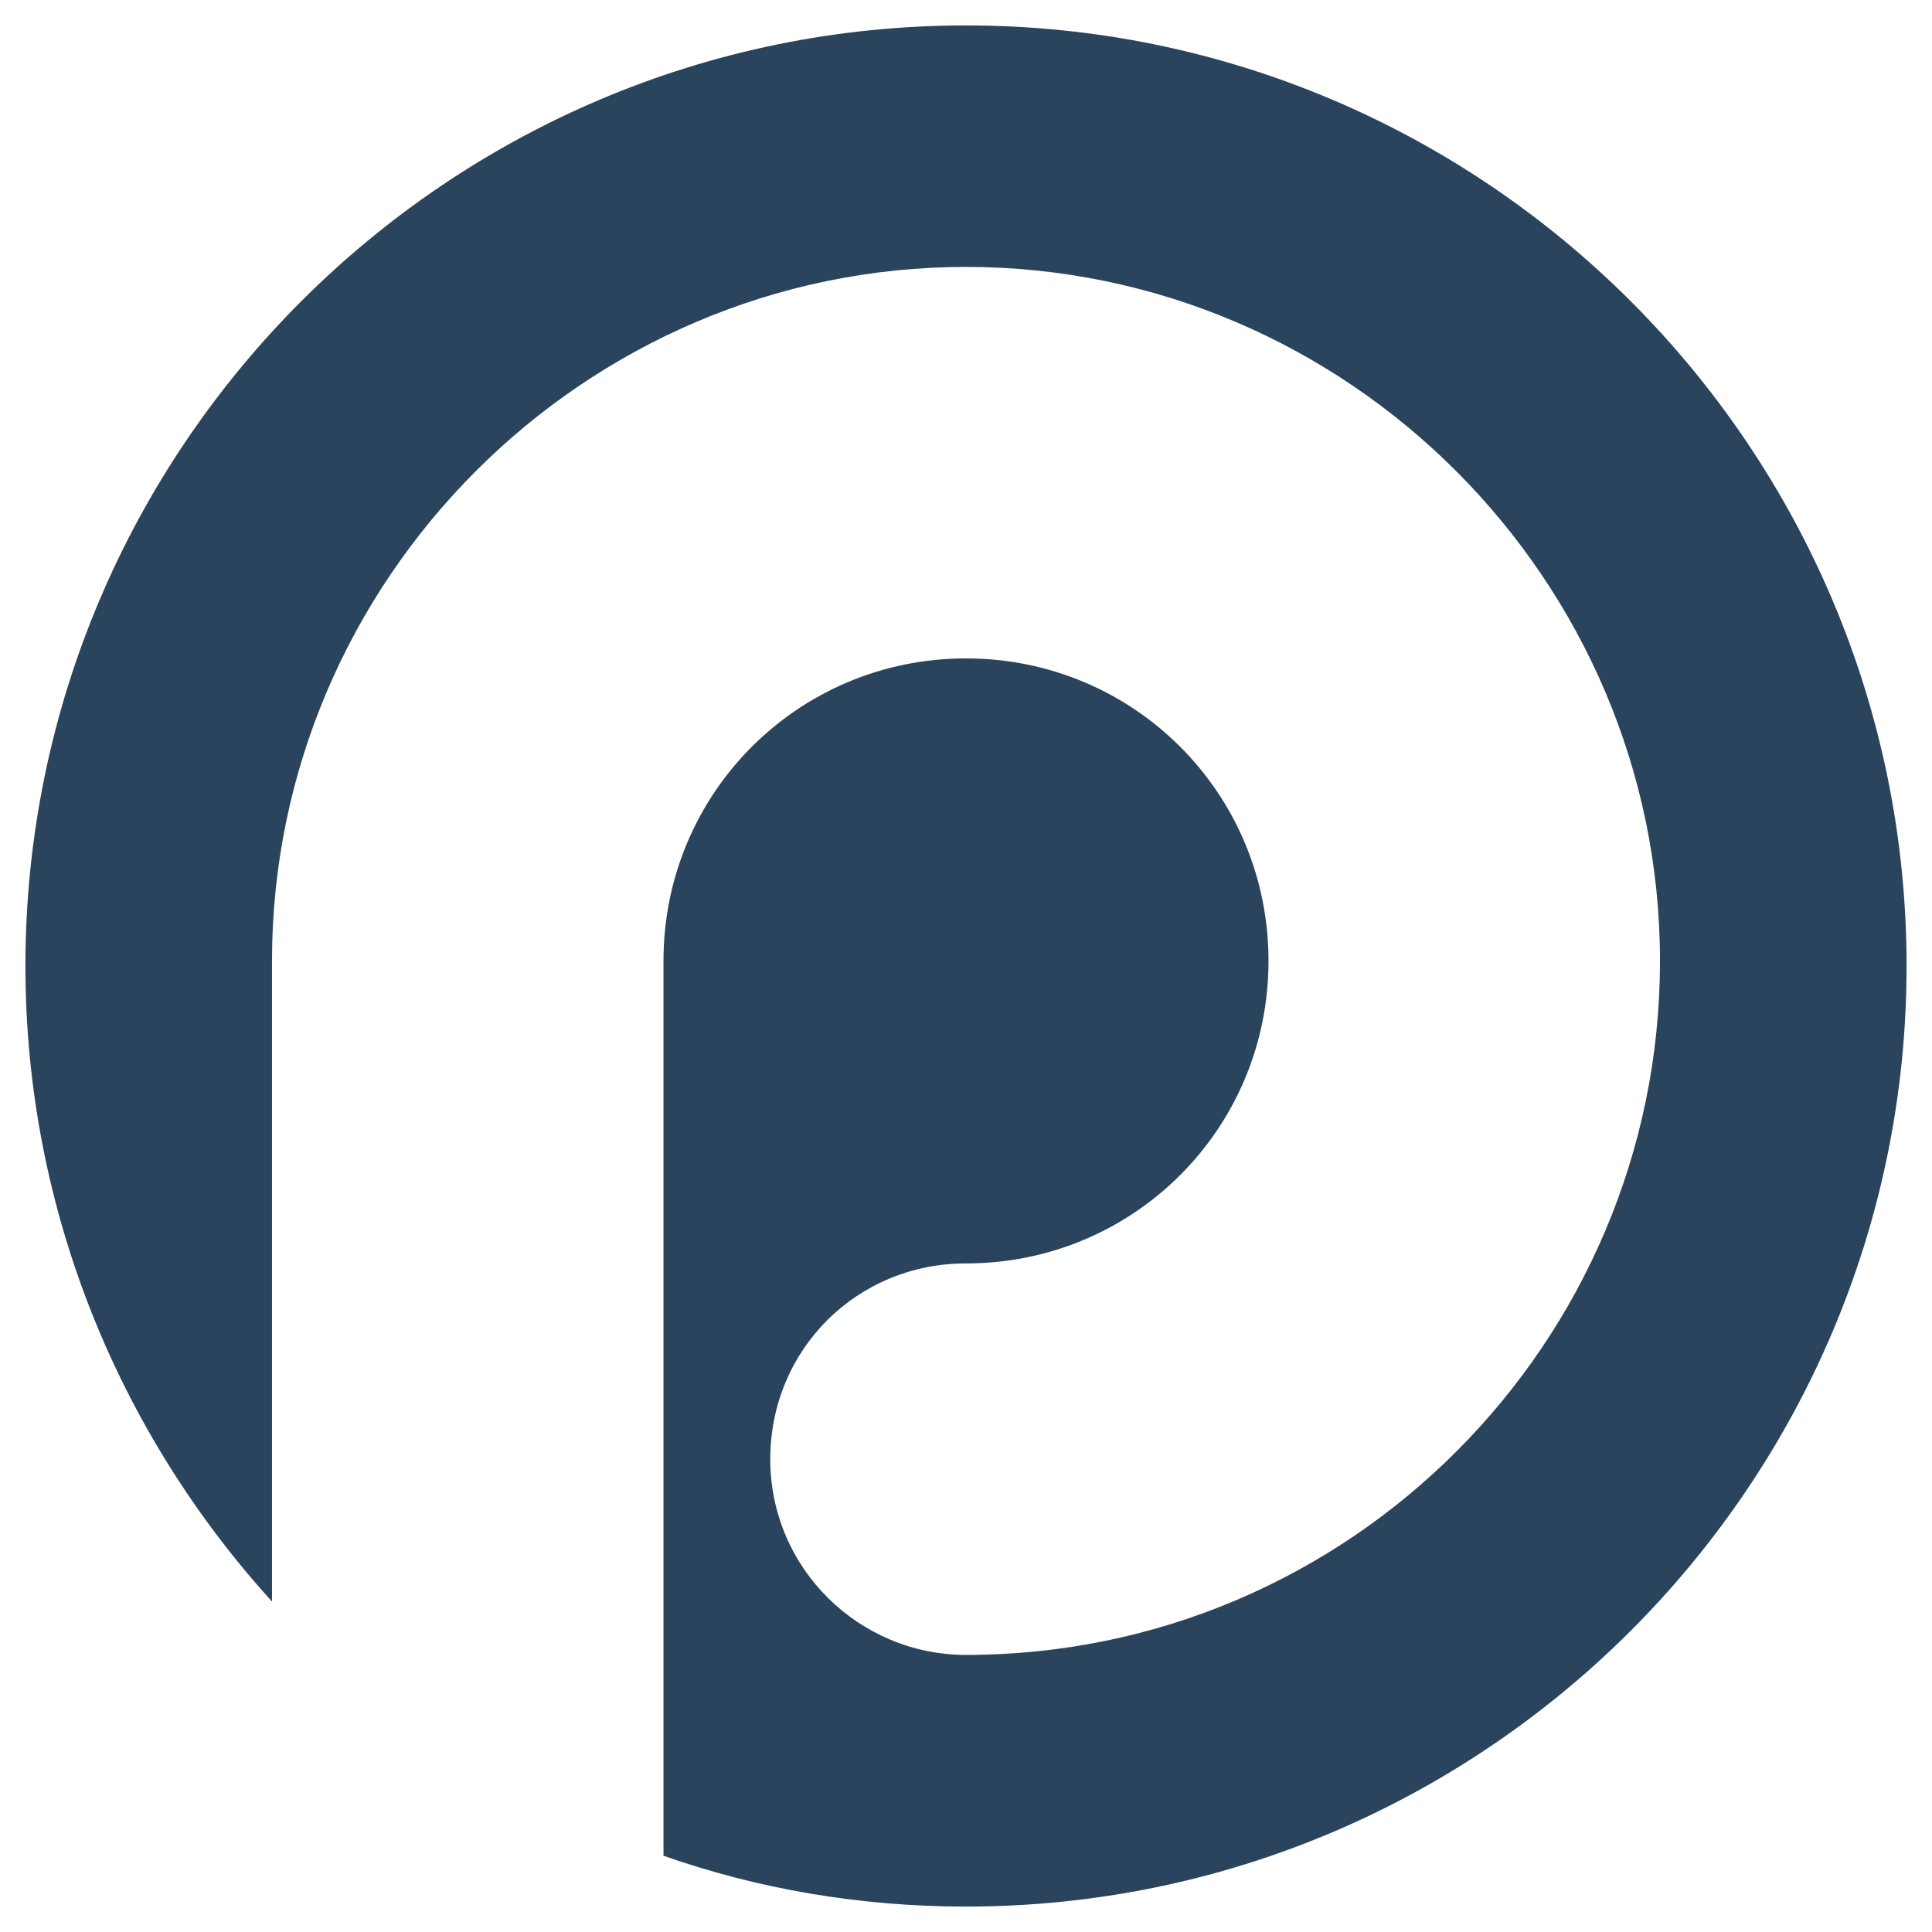
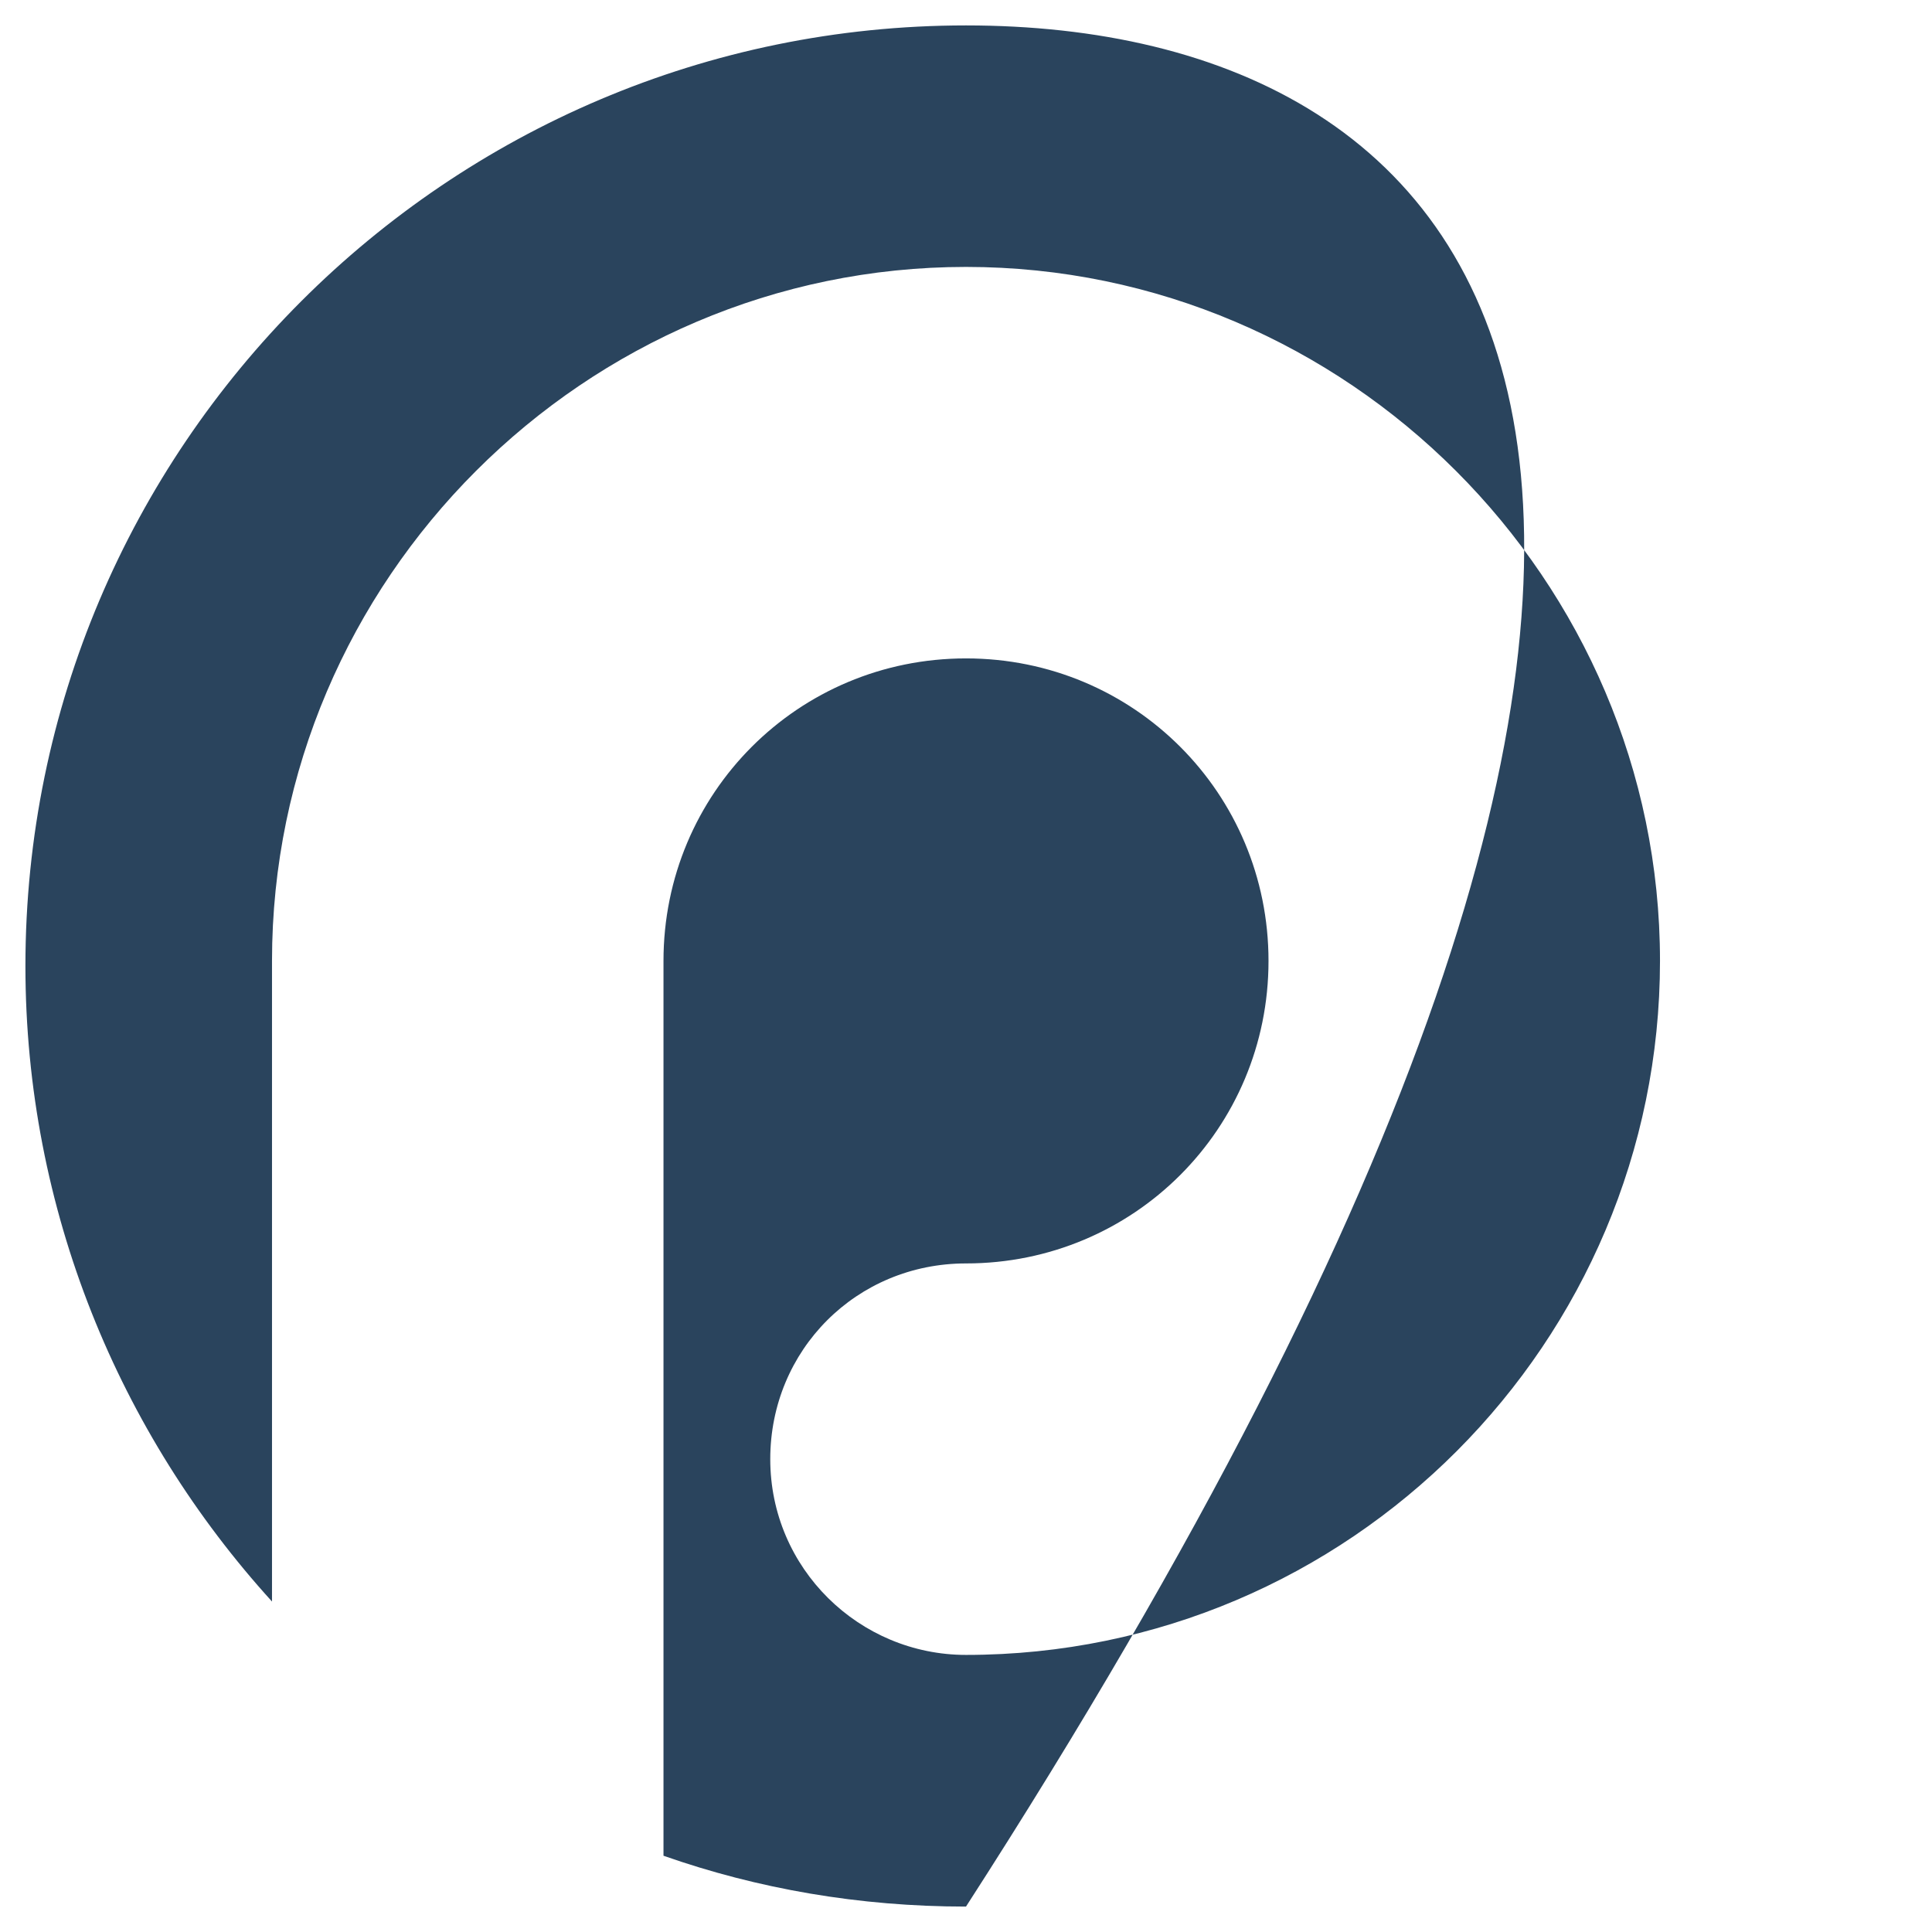
<svg xmlns="http://www.w3.org/2000/svg" id="Layer_1" style="enable-background:new 0 0 76 76;" version="1.1" viewBox="0 0 76 76" xml:space="preserve">
  <style type="text/css">
	.st0{fill:#2A445D;}
	.st1{fill:#37546B;}
	.st2{fill:#213B51;}
</style>
  <g>
-     <path class="st0" d="M38,1C17.6,1,1,17.6,1,38c0,9.6,3.7,18.4,9.7,25V37.8C10.7,22.8,23,10.5,38,10.5s27.3,12.3,27.3,27.3   S53.1,65.1,38,65.1c-4.2,0-7.7-3.4-7.7-7.7s3.4-7.7,7.7-7.7c6.6,0,11.9-5.3,11.9-11.9c0-6.6-5.3-11.9-11.9-11.9   s-11.9,5.3-11.9,11.9V73c3.7,1.3,7.7,2,11.9,2c20.4,0,37-16.6,37-37C75,17.6,58.4,1,38,1z" />
+     <path class="st0" d="M38,1C17.6,1,1,17.6,1,38c0,9.6,3.7,18.4,9.7,25V37.8C10.7,22.8,23,10.5,38,10.5s27.3,12.3,27.3,27.3   S53.1,65.1,38,65.1c-4.2,0-7.7-3.4-7.7-7.7s3.4-7.7,7.7-7.7c6.6,0,11.9-5.3,11.9-11.9c0-6.6-5.3-11.9-11.9-11.9   s-11.9,5.3-11.9,11.9V73c3.7,1.3,7.7,2,11.9,2C75,17.6,58.4,1,38,1z" />
  </g>
</svg>